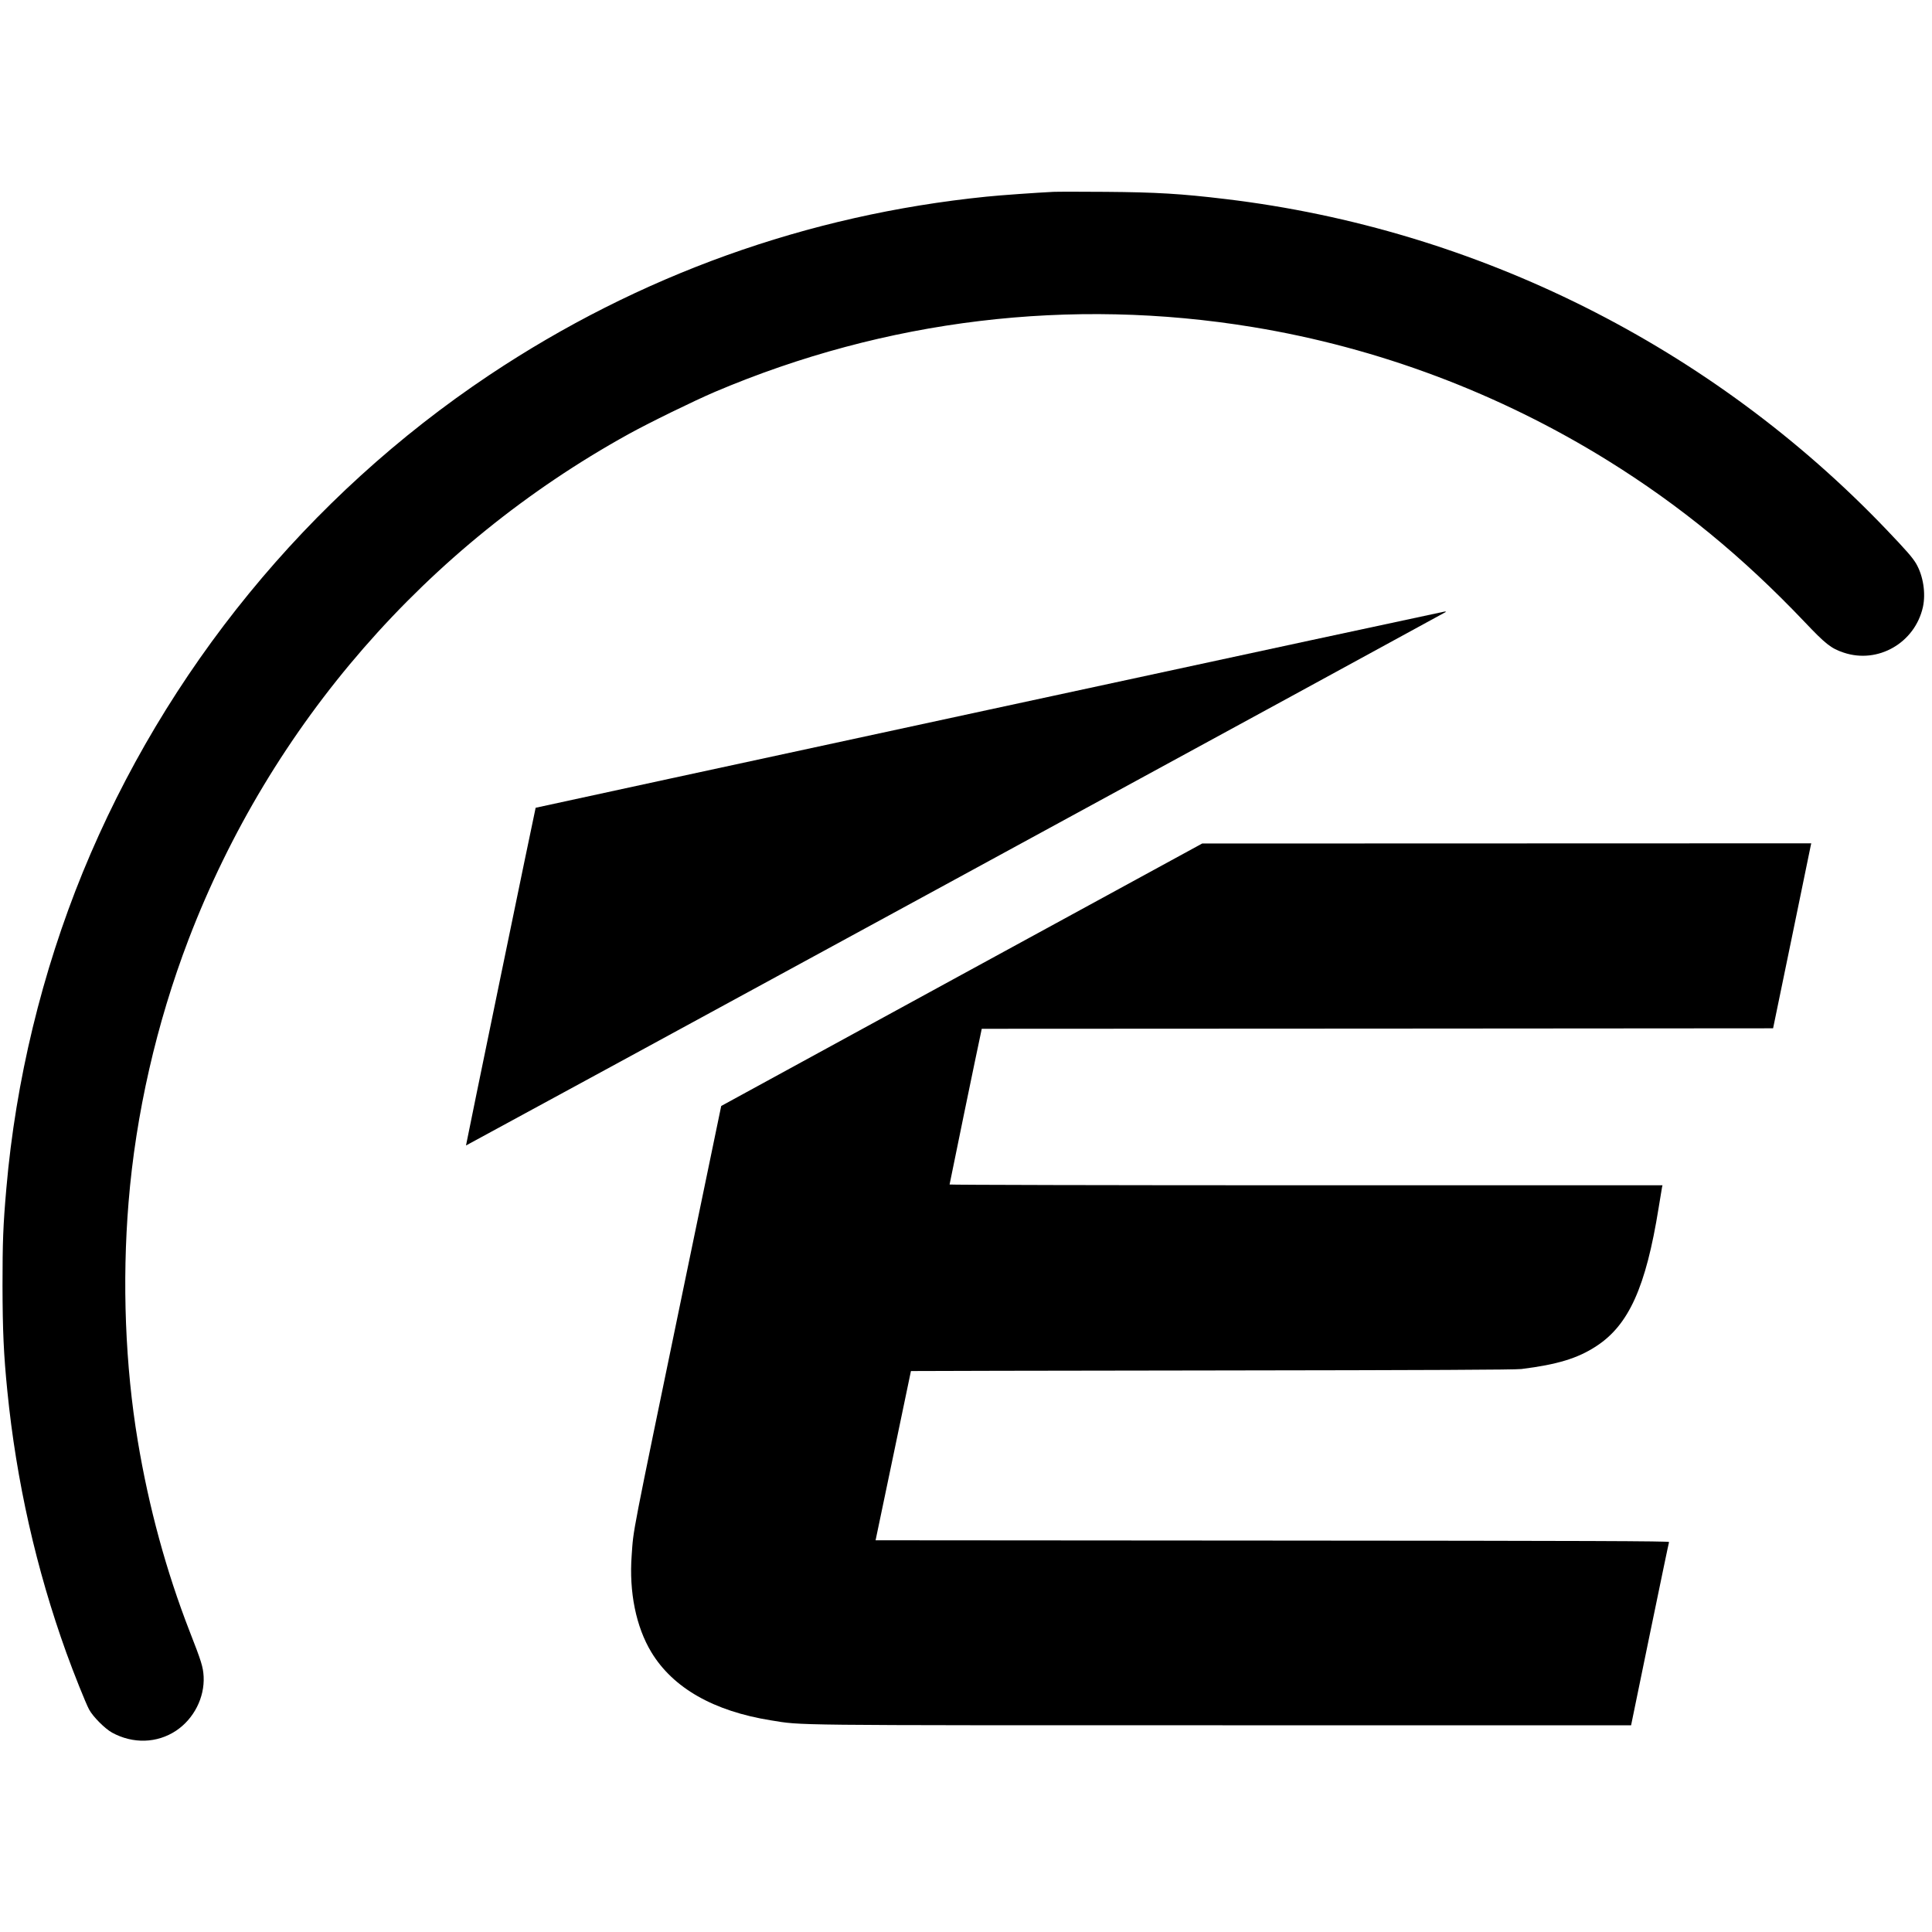
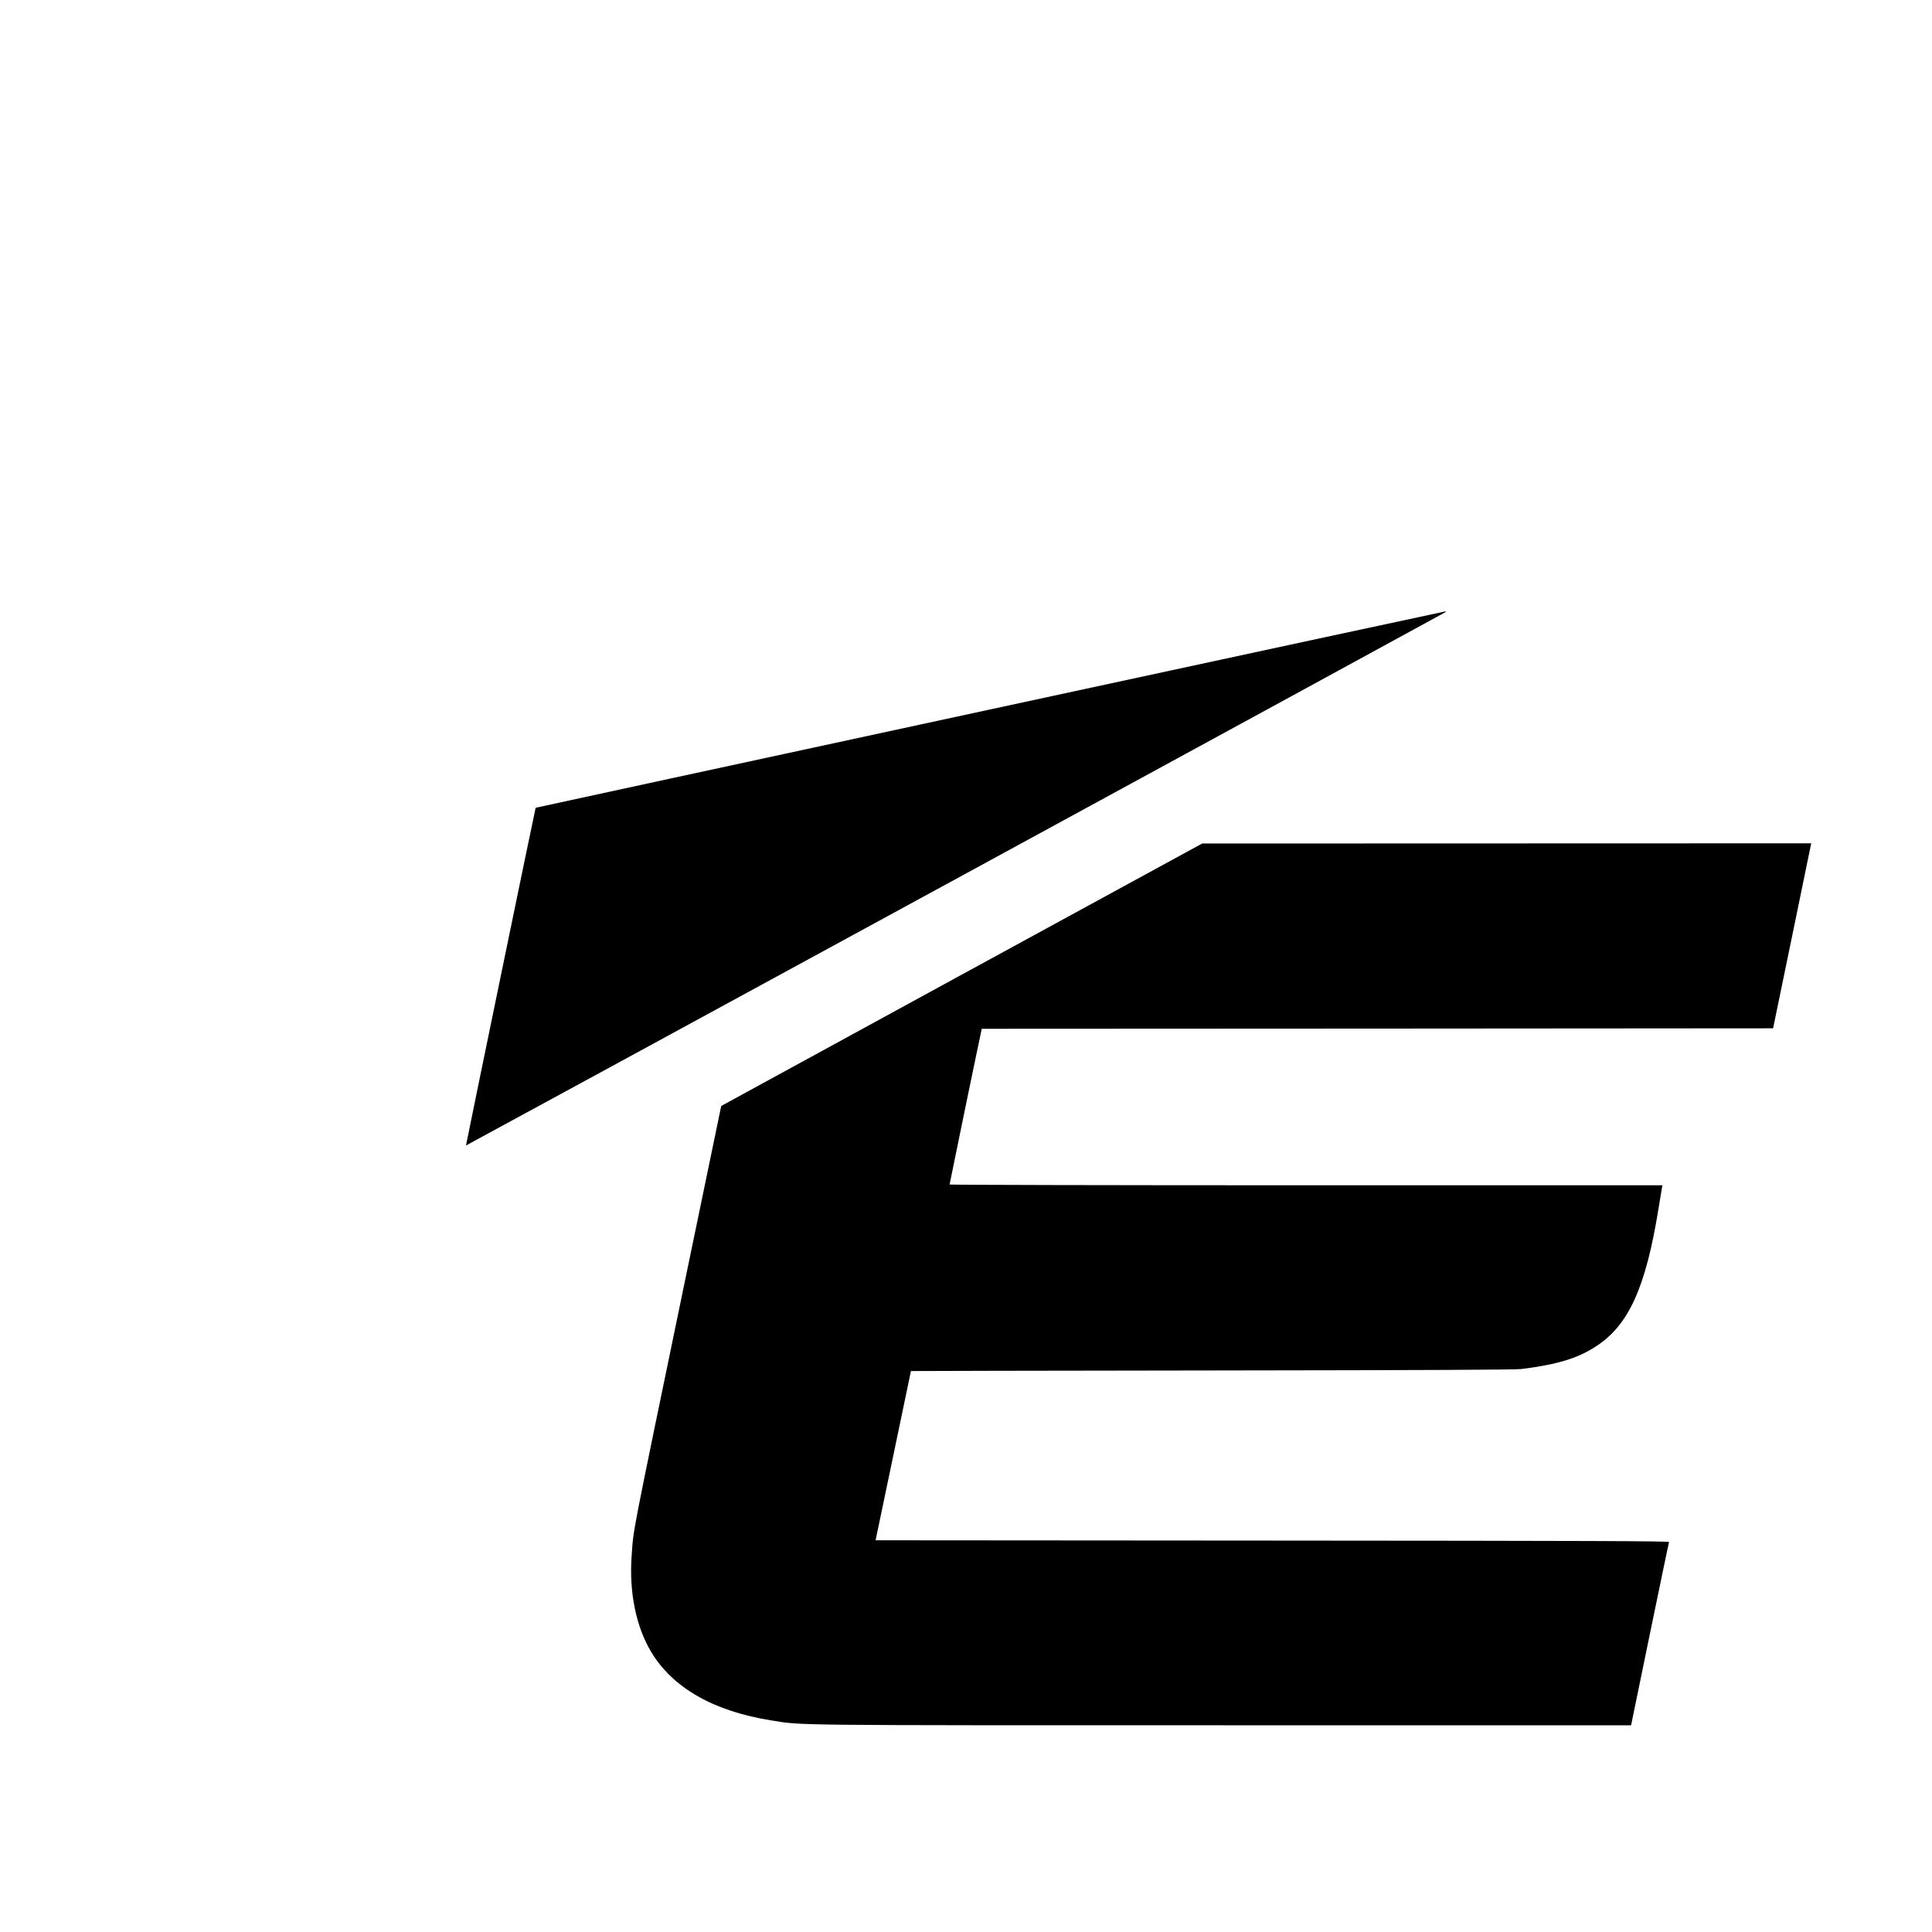
<svg xmlns="http://www.w3.org/2000/svg" version="1" width="2666.667" height="2666.667" viewBox="0 0 2000 2000">
-   <path d="M1090.5 198.6c-16.5.8-55.5 3.5-69.5 5-185.5 18.8-359.6 81.4-514.5 184.7C318.8 513.6 171.2 694.2 85.7 903c-42.2 103.3-69.5 215.9-79.1 327-3.4 38.6-4 55.7-4 101 .1 46.7 1.2 71.2 5 109 9.3 93.3 29.9 184.4 61.1 271 7.5 20.8 20.1 52.3 23.5 58.6 3.9 7.4 16.5 20 23.8 24 21.6 11.8 46.6 11.1 66.3-2 18.4-12.3 29.6-34.3 28.5-56.1-.6-10-2.2-15.3-14.6-47-24-61.7-42.2-128.2-53.6-197-12.9-77.3-16.3-164.1-9.5-247 7.4-91 28.8-184.9 62.1-272 85.1-222.3 246.2-407.4 455.3-523 21.5-11.9 68-34.6 89.5-43.8 176.8-75.1 368-98.2 557-67.1 129.7 21.3 255.1 68.5 367.3 138.1 74.7 46.4 139.4 99.4 203.7 167 22 23.2 27.5 27.5 40.6 31.9 35.5 11.9 73.7-10.1 82-47.2 3.1-14.3.3-32.3-7-44.9-3.8-6.4-9.9-13.4-30.7-35.2-181-189.5-424-311.1-683.9-342.2-46.4-5.6-72.1-7.1-124.5-7.5-25.3-.2-49.6-.2-54 0z" />
  <path d="M1024.1 734.6C766 790.3 554.6 836.1 554.5 836.2c-.4.7-72.3 349.3-72.1 349.6.3.2 1013.5-551.5 1014.5-552.4.2-.2-.4-.3-1.5-.3-1 .1-213.1 45.7-471.3 101.5zM995.5 1009l-248.9 135.9-38.3 184.8c-55.9 270.1-52.3 251.6-54.4 280.5-2.8 37.9 4.5 73.9 20.4 100.2 22.4 37 64.5 61 123.8 70.5 33.1 5.3 10.7 5.1 467.4 5.1h423l19.4-94.3c10.7-51.8 19.6-94.8 19.9-95.4.3-1-82.5-1.3-410.5-1.5l-410.9-.3 18.3-87.5c10-48.1 18.2-87.6 18.3-87.7 0-.1 140.1-.4 311.3-.6 228.3-.3 313.7-.7 320.7-1.5 36.9-4.6 58.2-11 77.4-23.6 33.7-21.9 51.4-61.1 64.6-143.2 1.7-10.4 3.3-19.9 3.5-21.2l.5-2.2h-369c-202.9 0-369-.4-369-.8 0-.7 29.4-143.4 32.2-155.9l1.1-5.3 409.6-.2 409.6-.3 19.2-93c10.5-51.2 19.4-94.2 19.7-95.8l.6-2.7-315.3.1-315.2.1-249 135.8z" />
</svg>